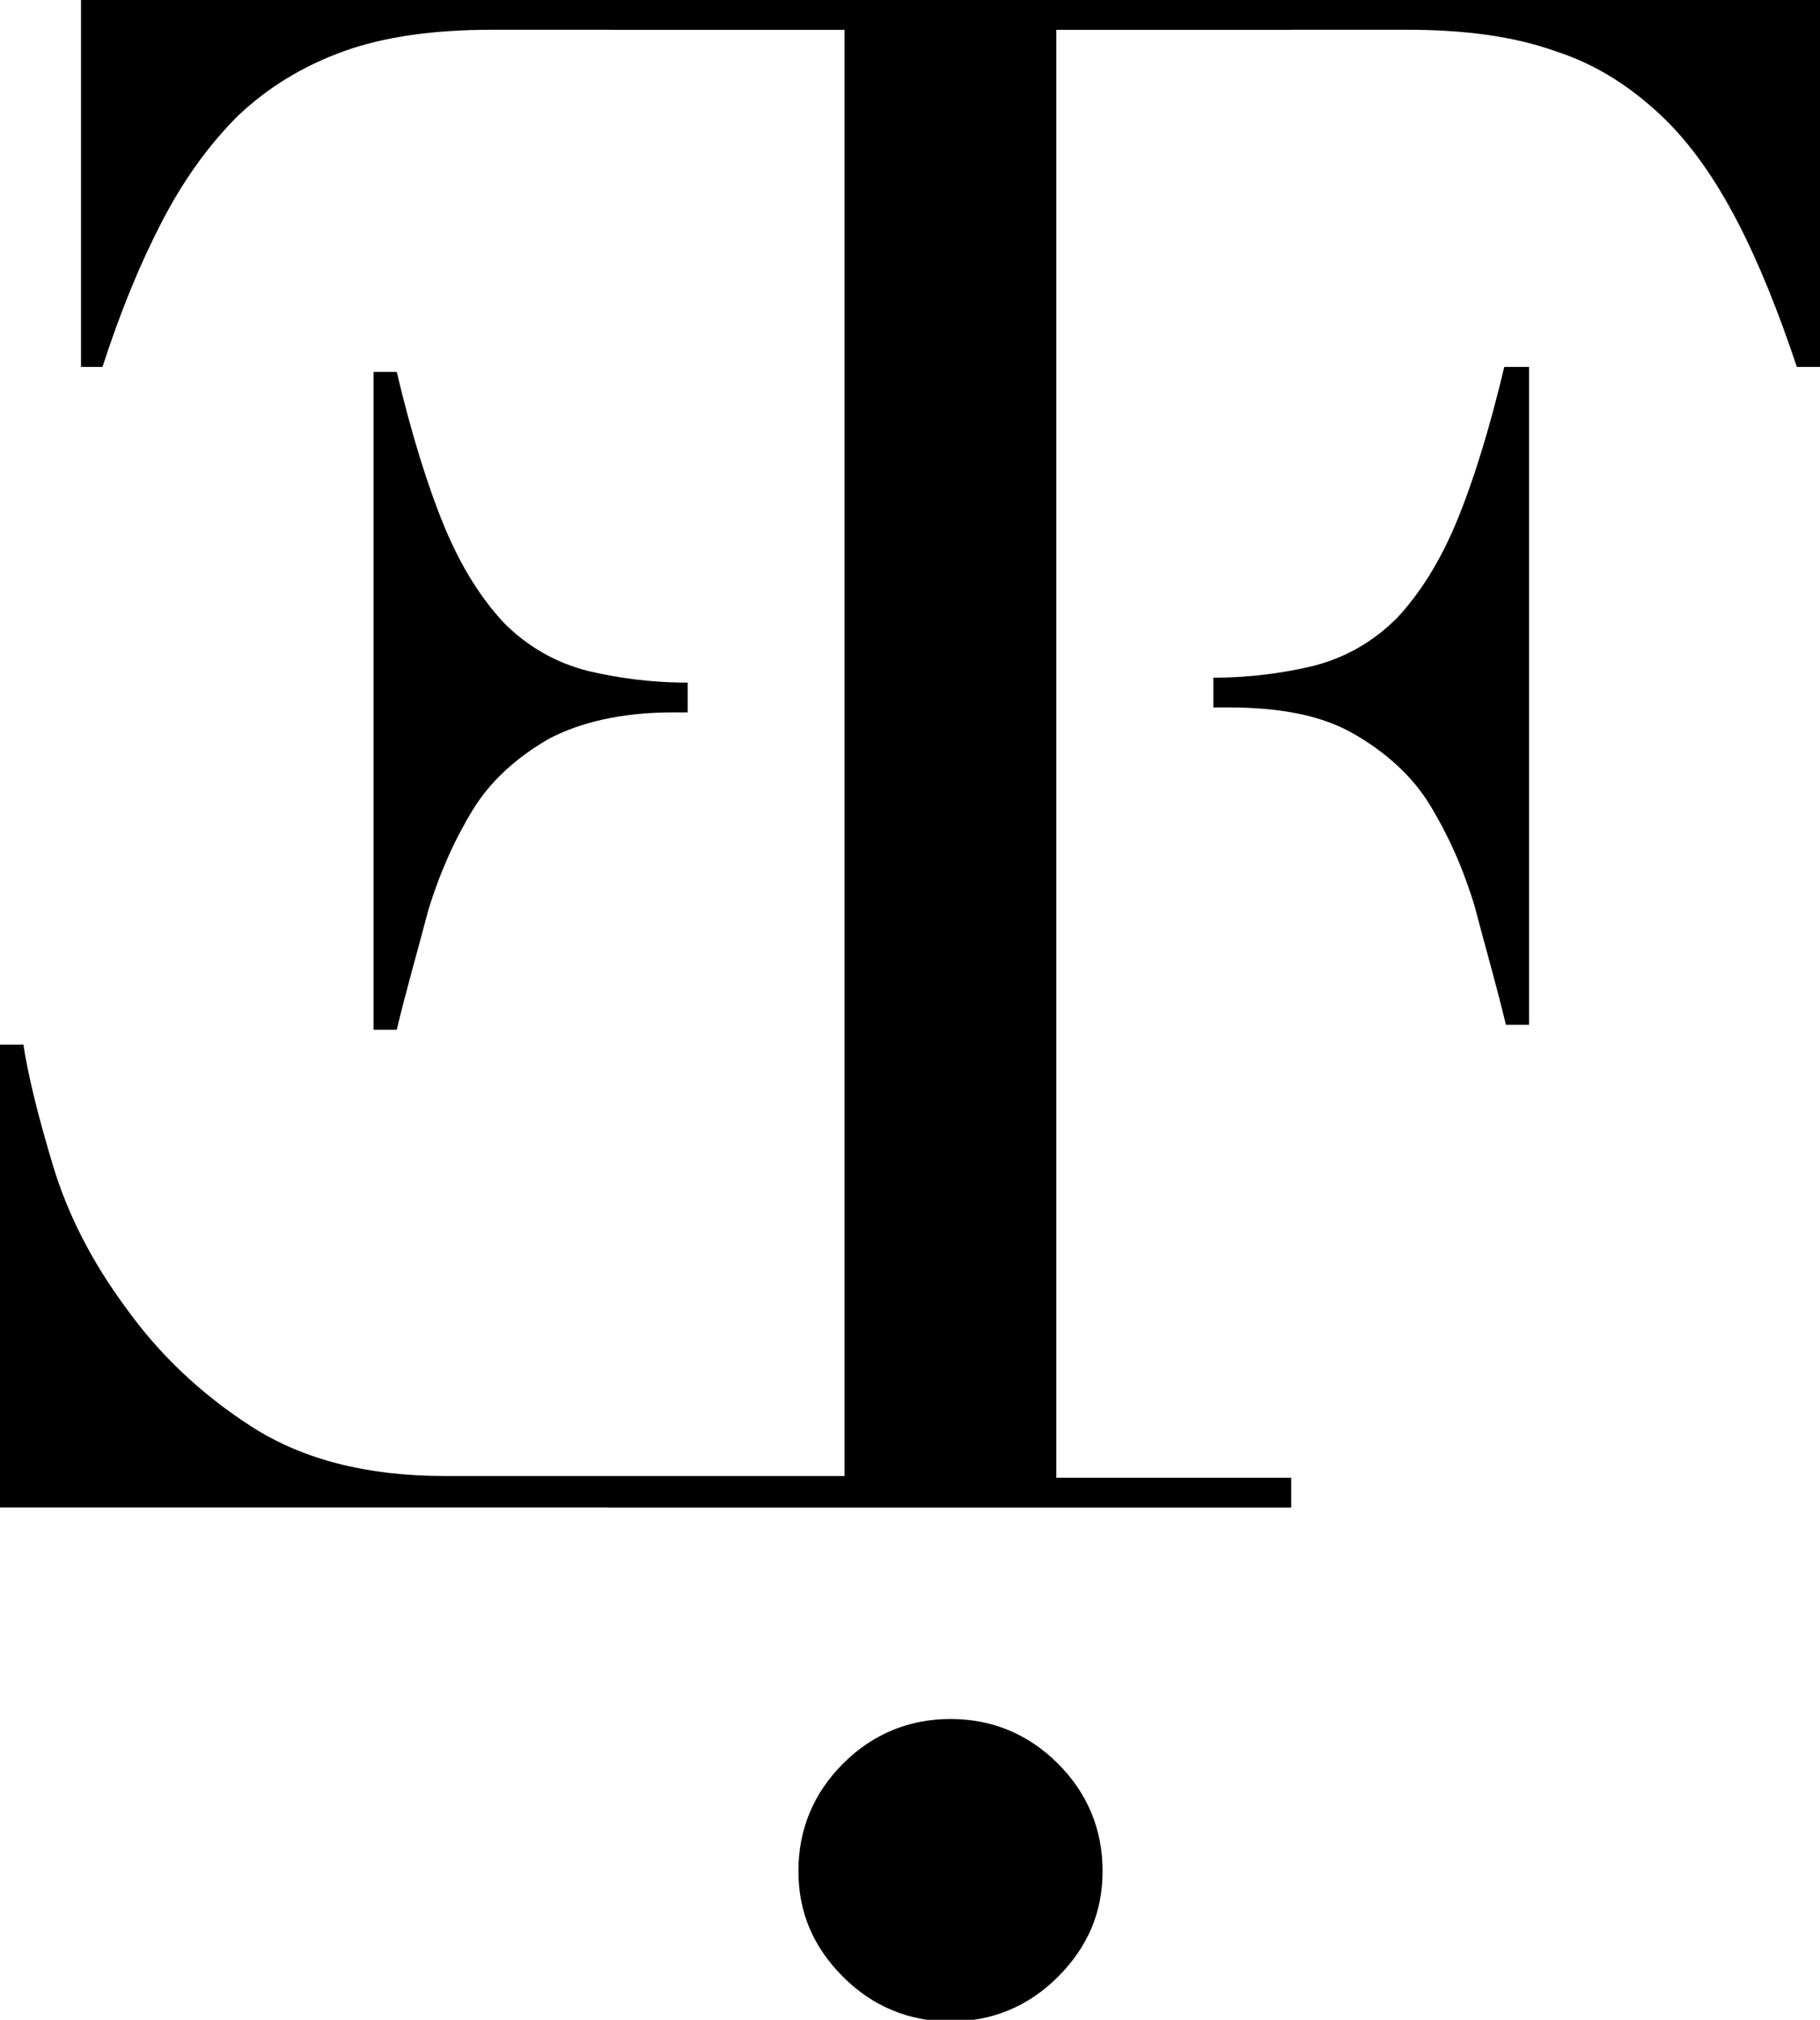
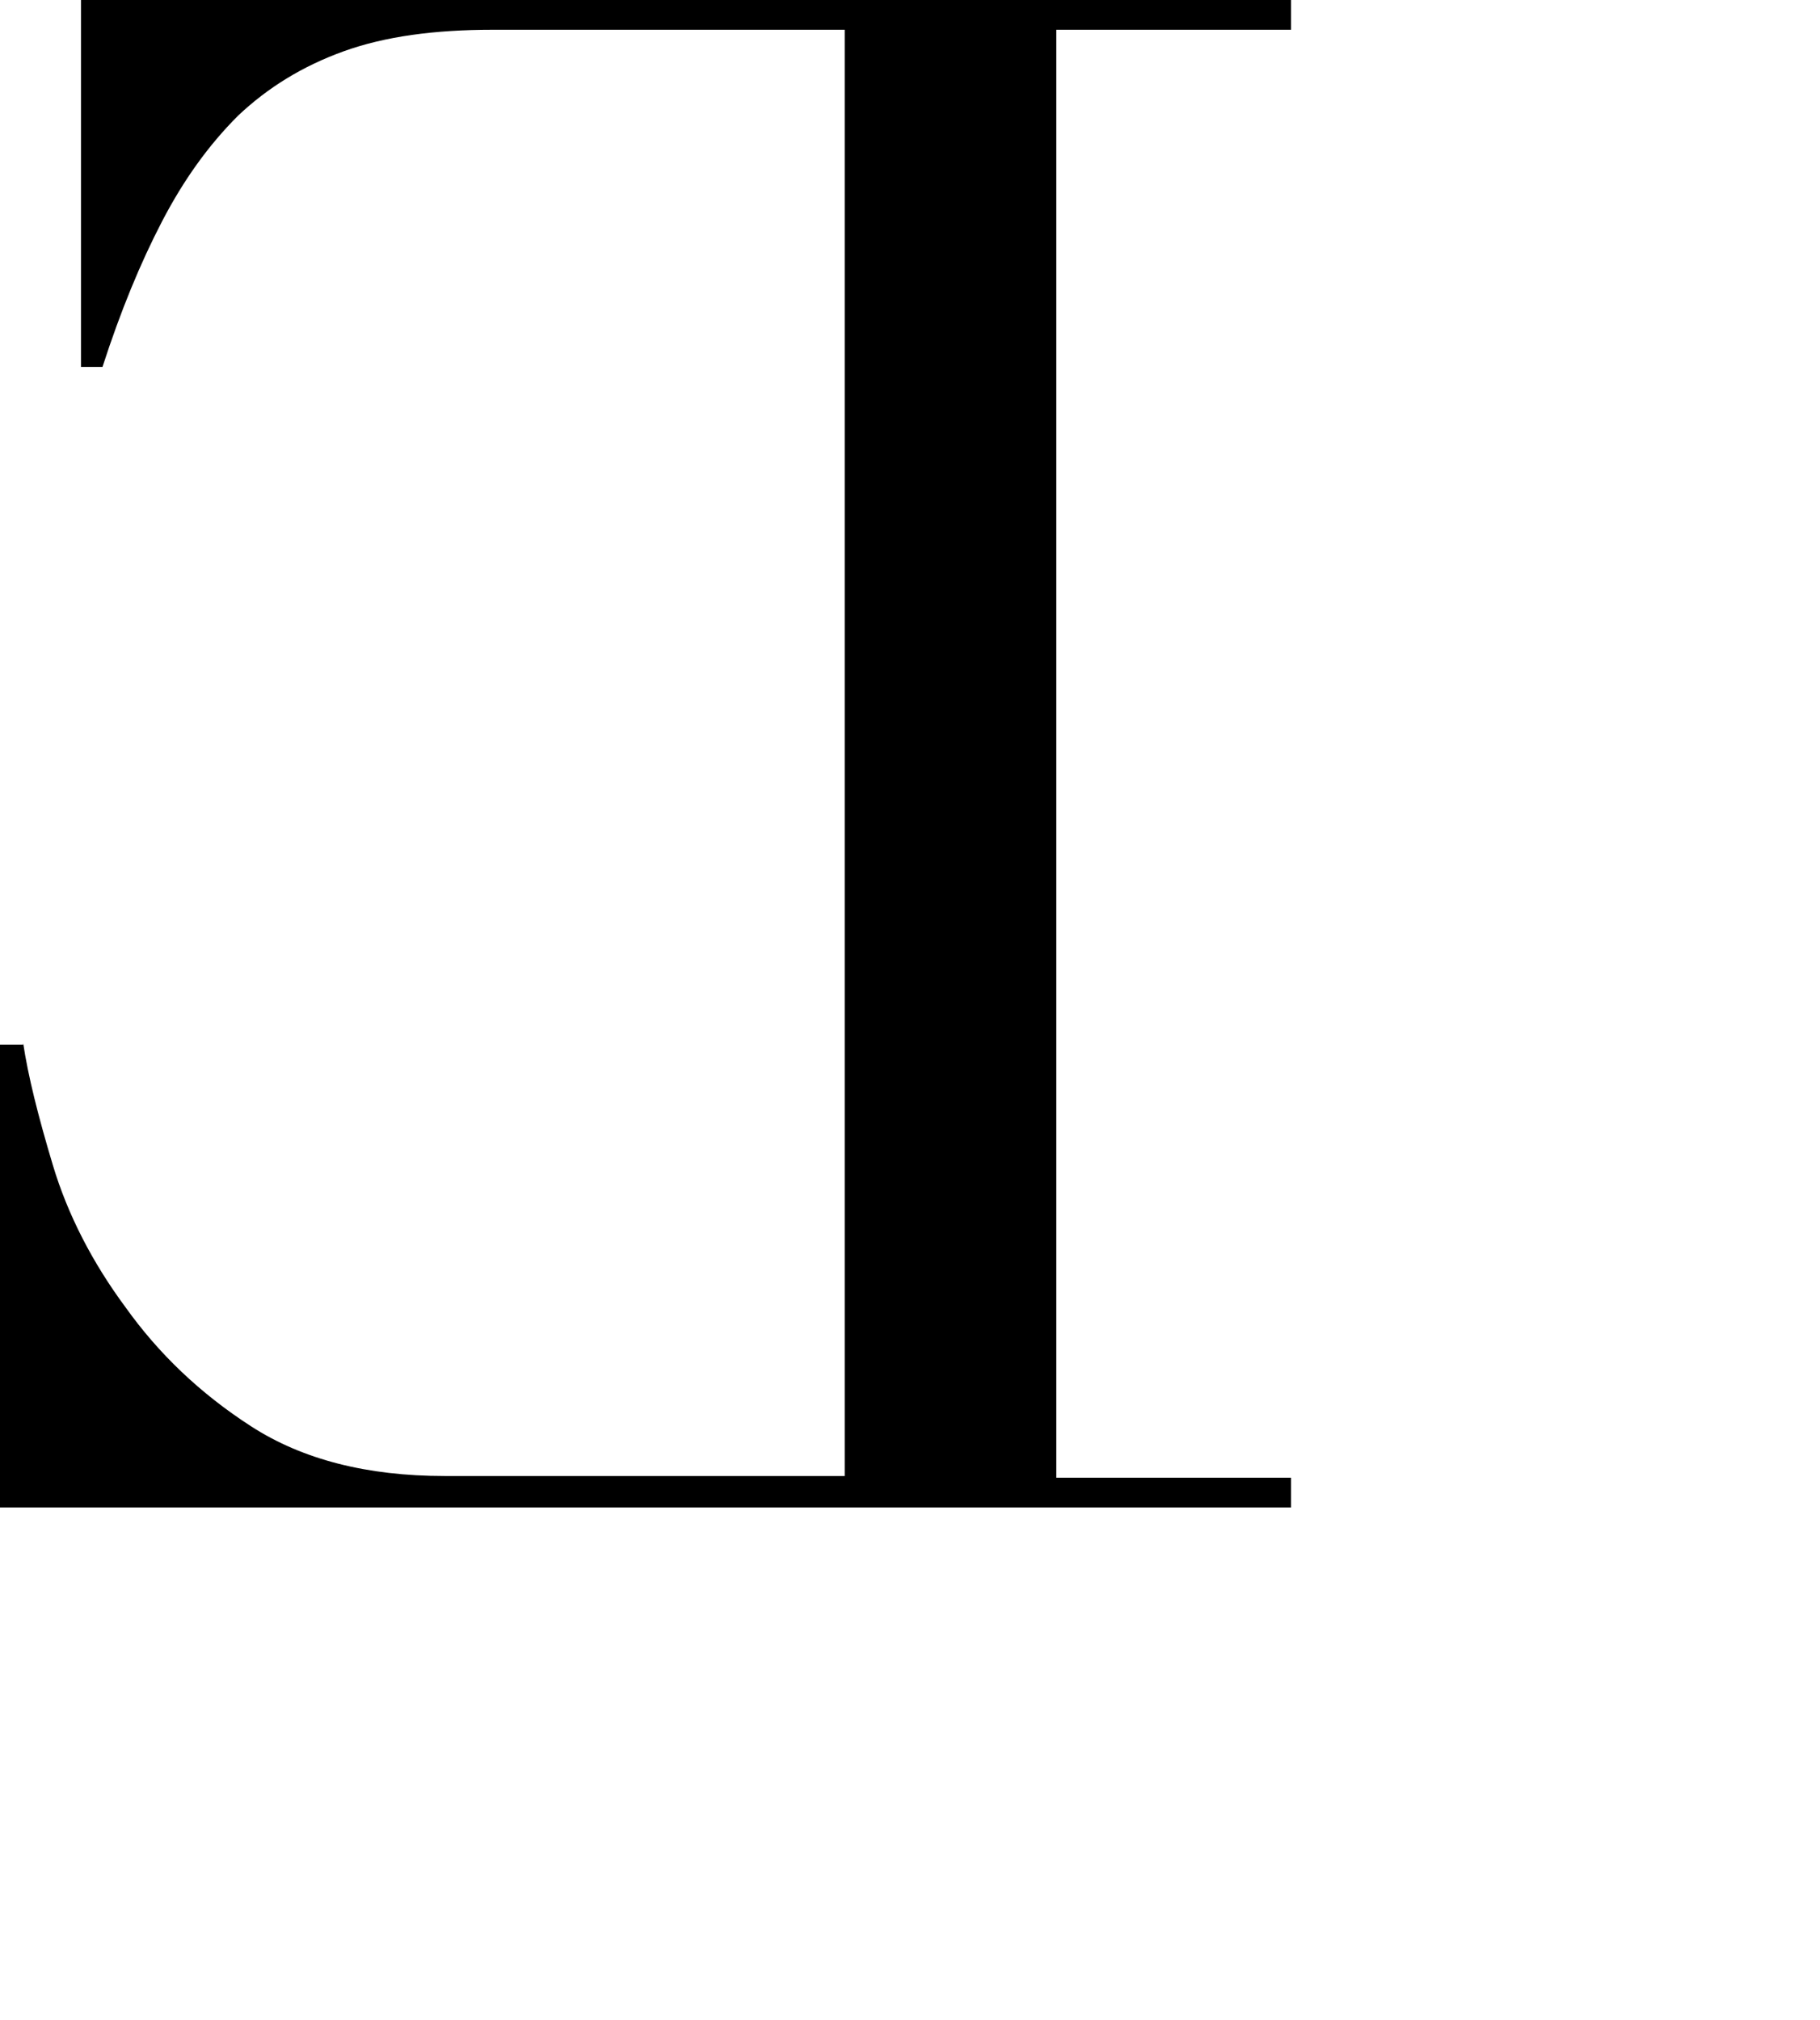
<svg xmlns="http://www.w3.org/2000/svg" version="1.1" id="Layer_1" x="0px" y="0px" viewBox="0 0 110.1 122.2" style="enable-background:new 0 0 110.1 122.2;" xml:space="preserve">
  <g>
    <g>
      <g>
        <path d="M1.4,63.1c0.3,2,0.9,4.4,1.8,7.4c0.9,3,2.4,5.9,4.4,8.6c2,2.8,4.5,5.2,7.6,7.2c3.1,2,7,3,11.7,3h24.2V56.7V43.1v-1.8     v-4.5V1.8H29.8c-3.5,0-6.5,0.4-9,1.3c-2.5,0.9-4.6,2.2-6.4,3.9c-1.8,1.8-3.3,3.9-4.6,6.4c-1.3,2.5-2.5,5.4-3.6,8.8H4.9V0h73.2     v1.8H63.9v87.6h14.2v1.8H0v-28H1.4z" />
-         <path d="M33.2,44.7c-1.9,1.1-3.5,2.5-4.6,4.3c-1.1,1.8-2,3.8-2.7,6.1c-0.6,2.3-1.3,4.7-1.9,7.2h-1.4V22.5h1.4     c0.9,3.8,1.9,7,2.9,9.4c1,2.4,2.2,4.3,3.6,5.8c1.4,1.4,3.1,2.4,5.1,2.9c1.7,0.4,3.7,0.7,6,0.7v1.8h-0.9     C37.6,43.1,35.1,43.7,33.2,44.7z" />
      </g>
      <g>
-         <path d="M66.7,113.2c0,2.5-0.9,4.6-2.7,6.4c-1.8,1.8-4,2.7-6.5,2.7c-2.5,0-4.7-0.9-6.5-2.7c-1.8-1.8-2.7-3.9-2.7-6.4     s0.9-4.7,2.7-6.5c1.8-1.8,4-2.7,6.5-2.7c2.5,0,4.7,0.9,6.5,2.7C65.8,108.5,66.7,110.7,66.7,113.2z" />
-       </g>
+         </g>
    </g>
    <g>
      <g>
-         <path d="M92.3,24.5 M63.9,45.1v44.3h14.2v1.8H36.9v-1.8h14.2V1.8H36.9V0h73.2v22.2h-1.4c-1.1-3.3-2.3-6.3-3.6-8.8     c-1.3-2.5-2.8-4.7-4.6-6.4c-1.8-1.7-3.9-3.1-6.4-3.9c-2.5-0.9-5.5-1.3-9-1.3H63.9v41.5" />
-       </g>
-       <path d="M81.9,44.4c1.9,1.1,3.5,2.5,4.6,4.3c1.1,1.8,2,3.8,2.7,6.1c0.6,2.3,1.3,4.7,1.9,7.2h1.4V22.2H91c-0.9,3.8-1.9,7-2.9,9.4    c-1,2.4-2.2,4.3-3.6,5.8c-1.4,1.4-3.1,2.4-5.1,2.9c-1.7,0.4-3.7,0.7-6,0.7v1.8h0.9C77.5,42.8,80,43.3,81.9,44.4z" />
+         </g>
    </g>
  </g>
</svg>